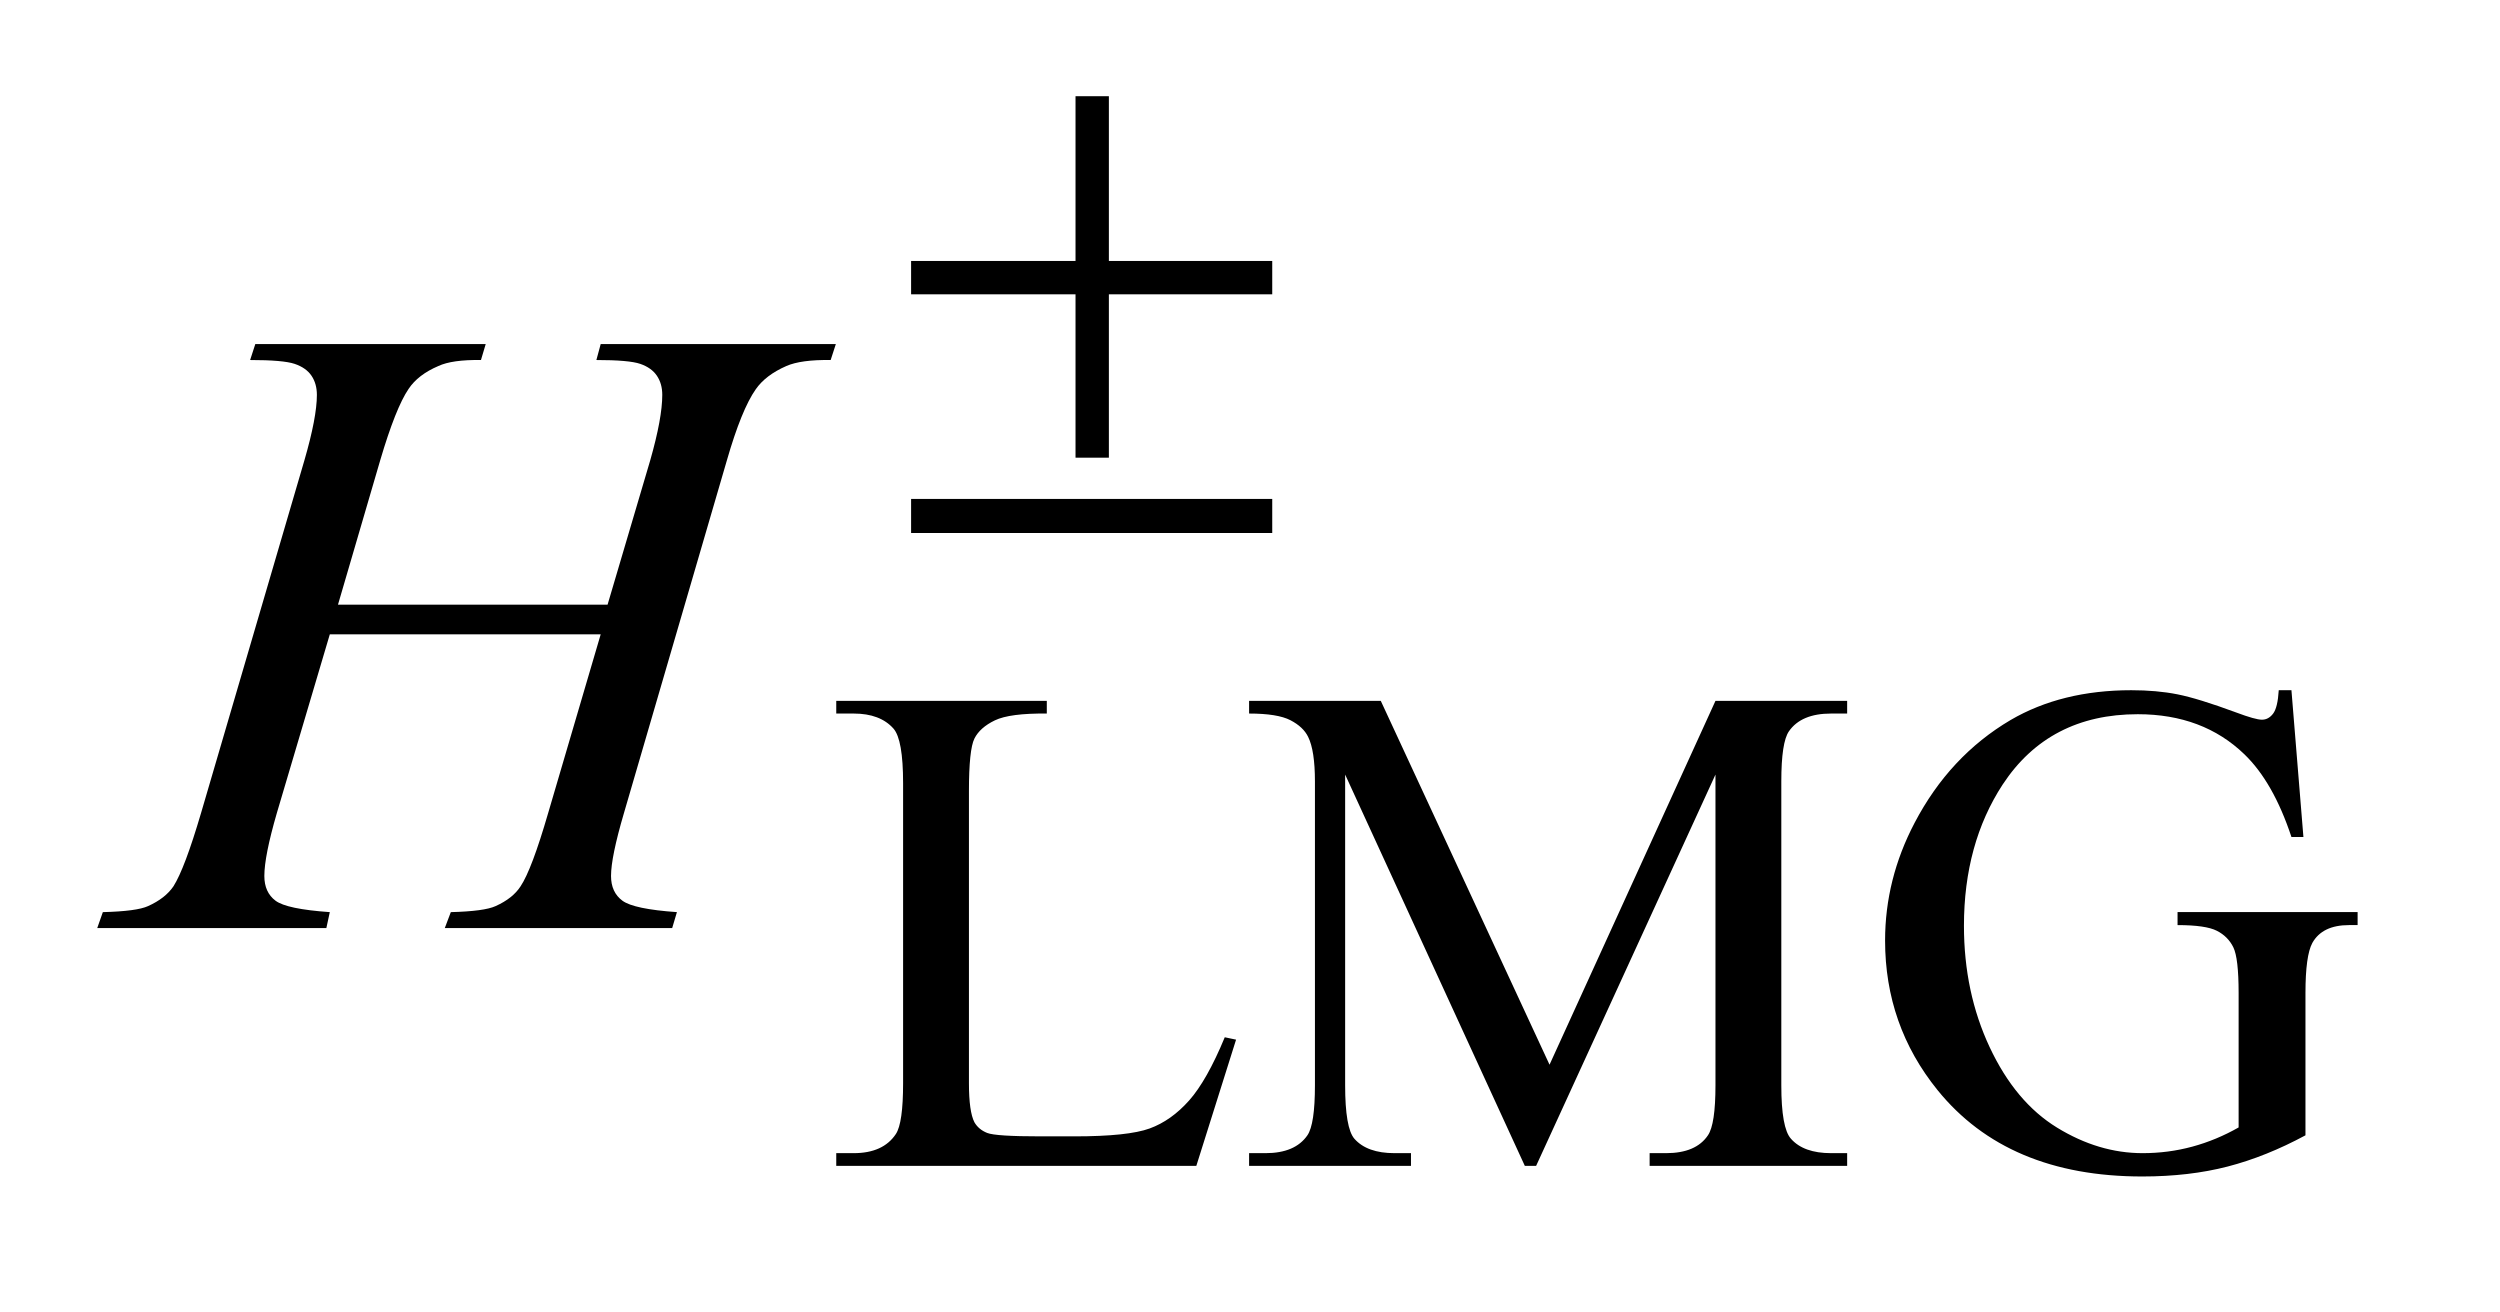
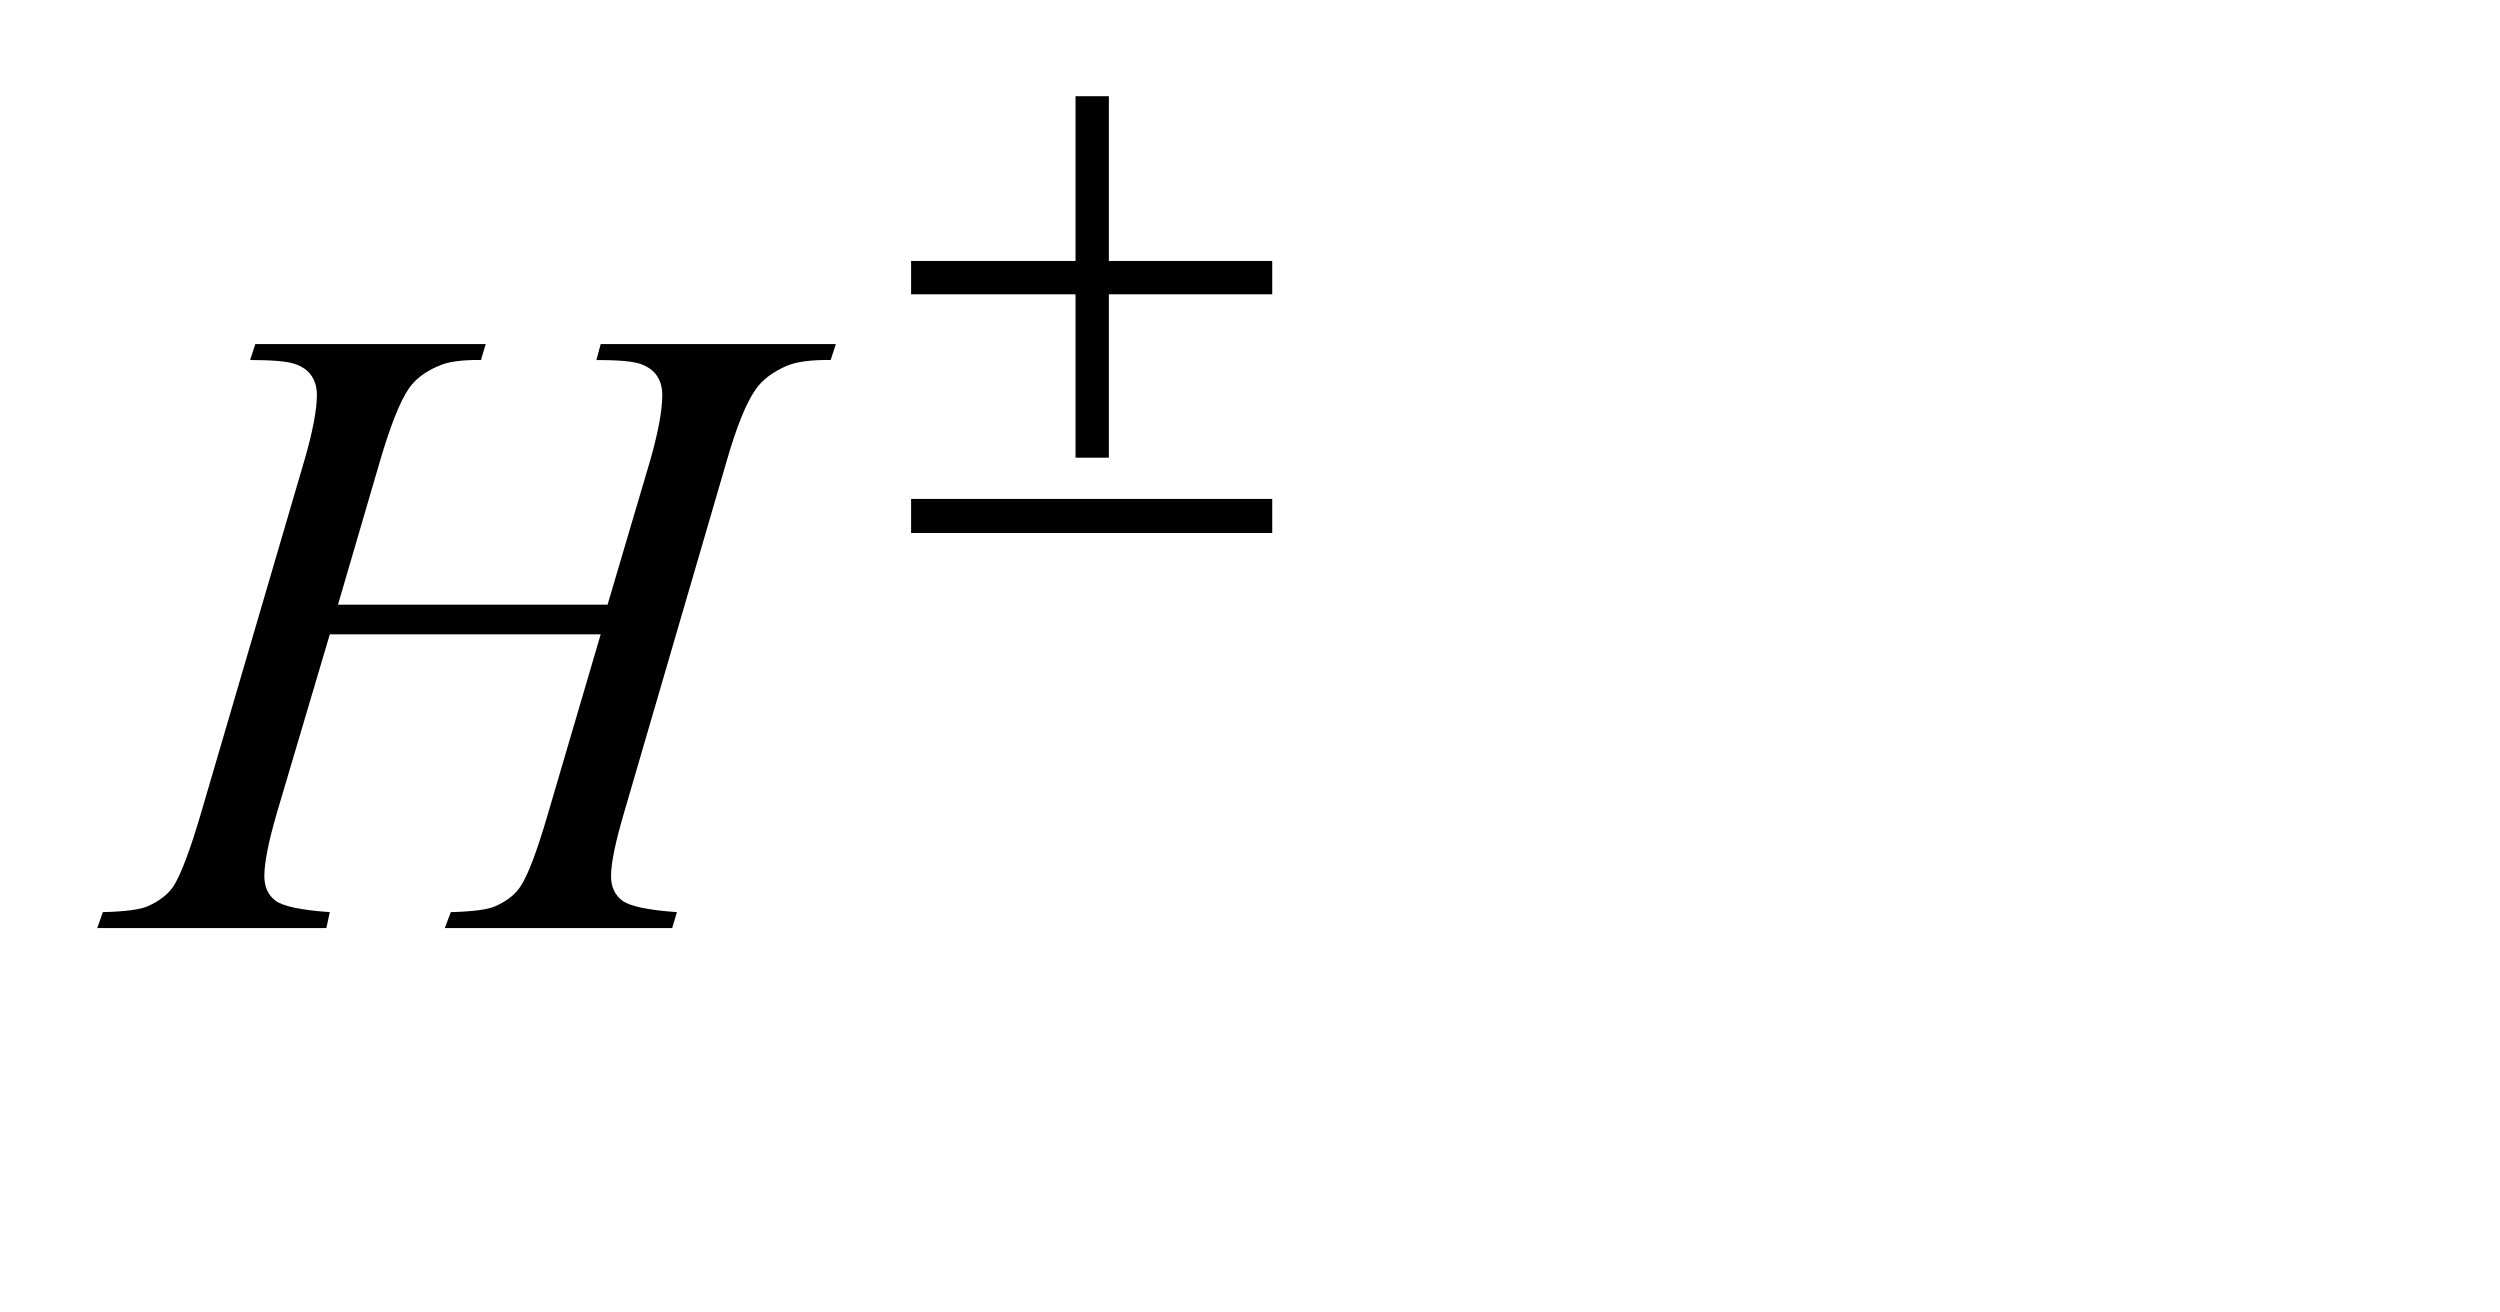
<svg xmlns="http://www.w3.org/2000/svg" stroke-dasharray="none" shape-rendering="auto" font-family="'Dialog'" text-rendering="auto" width="40" fill-opacity="1" color-interpolation="auto" color-rendering="auto" preserveAspectRatio="xMidYMid meet" font-size="12px" viewBox="0 0 40 21" fill="black" stroke="black" image-rendering="auto" stroke-miterlimit="10" stroke-linecap="square" stroke-linejoin="miter" font-style="normal" stroke-width="1" height="21" stroke-dashoffset="0" font-weight="normal" stroke-opacity="1">
  <defs id="genericDefs" />
  <g>
    <defs id="defs1">
      <clipPath clipPathUnits="userSpaceOnUse" id="clipPath1">
-         <path d="M0.891 2.517 L26.066 2.517 L26.066 15.601 L0.891 15.601 L0.891 2.517 Z" />
-       </clipPath>
+         </clipPath>
      <clipPath clipPathUnits="userSpaceOnUse" id="clipPath2">
        <path d="M28.457 80.426 L28.457 498.433 L832.793 498.433 L832.793 80.426 Z" />
      </clipPath>
    </defs>
    <g transform="scale(1.576,1.576) translate(-0.891,-2.517) matrix(0.031,0,0,0.031,0,0)">
-       <path d="M429.844 420.891 L433.547 421.672 L420.531 463 L302.609 463 L302.609 458.844 L308.328 458.844 Q317.984 458.844 322.141 452.562 Q324.5 448.969 324.5 435.938 L324.5 337.672 Q324.5 323.406 321.359 319.812 Q316.984 314.875 308.328 314.875 L302.609 314.875 L302.609 310.719 L371.562 310.719 L371.562 314.875 Q359.438 314.75 354.547 317.109 Q349.656 319.469 347.859 323.062 Q346.062 326.656 346.062 340.25 L346.062 435.938 Q346.062 445.25 347.859 448.734 Q349.219 451.094 352.023 452.219 Q354.828 453.344 369.531 453.344 L380.656 453.344 Q398.172 453.344 405.25 450.758 Q412.328 448.172 418.164 441.602 Q424 435.031 429.844 420.891 ZM528.109 463 L469.266 334.859 L469.266 436.609 Q469.266 450.641 472.297 454.125 Q476.453 458.844 485.438 458.844 L490.828 458.844 L490.828 463 L437.812 463 L437.812 458.844 L443.203 458.844 Q452.875 458.844 456.906 453 Q459.375 449.406 459.375 436.609 L459.375 337.109 Q459.375 327 457.141 322.5 Q455.562 319.25 451.352 317.062 Q447.141 314.875 437.812 314.875 L437.812 310.719 L480.938 310.719 L536.203 429.875 L590.547 310.719 L633.672 310.719 L633.672 314.875 L628.406 314.875 Q618.625 314.875 614.594 320.703 Q612.109 324.297 612.109 337.109 L612.109 436.609 Q612.109 450.641 615.266 454.125 Q619.422 458.844 628.406 458.844 L633.672 458.844 L633.672 463 L568.984 463 L568.984 458.844 L574.375 458.844 Q584.156 458.844 588.078 453 Q590.547 449.406 590.547 436.609 L590.547 334.859 L531.812 463 L528.109 463 ZM779.172 307.234 L783.094 355.297 L779.172 355.297 Q773.219 337.328 763.781 328.234 Q750.188 315.094 728.859 315.094 Q699.766 315.094 684.609 338.109 Q671.922 357.547 671.922 384.391 Q671.922 406.172 680.344 424.141 Q688.766 442.109 702.406 450.477 Q716.047 458.844 730.422 458.844 Q738.844 458.844 746.711 456.711 Q754.578 454.578 761.875 450.422 L761.875 406.391 Q761.875 394.938 760.133 391.406 Q758.391 387.875 754.742 386.016 Q751.094 384.156 741.875 384.156 L741.875 379.891 L800.844 379.891 L800.844 384.156 L798.031 384.156 Q789.281 384.156 786.016 390 Q783.766 394.156 783.766 406.391 L783.766 453 Q770.859 459.969 758.281 463.227 Q745.703 466.484 730.312 466.484 Q686.172 466.484 663.266 438.188 Q646.094 416.953 646.094 389.219 Q646.094 369.109 655.75 350.688 Q667.203 328.797 687.188 317 Q703.922 307.234 726.719 307.234 Q735.031 307.234 741.828 308.578 Q748.625 309.922 761.094 314.531 Q767.375 316.891 769.516 316.891 Q771.641 316.891 773.156 314.922 Q774.672 312.953 775.016 307.234 L779.172 307.234 Z" stroke="none" clip-path="url(#clipPath2)" />
-     </g>
+       </g>
    <g transform="matrix(0.049,0,0,0.049,-1.404,-3.967)">
      <path d="M139.016 278.391 L227.047 278.391 L240.969 231.281 Q244.906 217.5 244.906 209.906 Q244.906 206.25 243.148 203.648 Q241.391 201.047 237.734 199.781 Q234.078 198.516 223.391 198.516 L224.797 193.312 L301.578 193.312 L299.891 198.516 Q290.188 198.375 285.406 200.484 Q278.656 203.438 275.422 208.078 Q270.781 214.688 266 231.281 L232.391 346.453 Q228.172 360.797 228.172 366.984 Q228.172 372.328 231.898 375.07 Q235.625 377.812 249.688 378.797 L248.141 384 L173.891 384 L175.859 378.797 Q186.828 378.516 190.484 376.828 Q196.109 374.297 198.641 370.359 Q202.297 364.875 207.641 346.453 L224.797 288.094 L136.344 288.094 L119.047 346.453 Q114.969 360.516 114.969 366.984 Q114.969 372.328 118.625 375.07 Q122.281 377.812 136.344 378.797 L135.219 384 L60.406 384 L62.234 378.797 Q73.344 378.516 77 376.828 Q82.625 374.297 85.297 370.359 Q88.953 364.594 94.297 346.453 L128.047 231.281 Q132.125 217.219 132.125 209.906 Q132.125 206.25 130.367 203.648 Q128.609 201.047 124.883 199.781 Q121.156 198.516 110.328 198.516 L112.016 193.312 L187.25 193.312 L185.703 198.516 Q176.281 198.375 171.781 200.484 Q165.172 203.297 162.078 207.938 Q157.859 214.125 152.797 231.281 L139.016 278.391 Z" stroke="none" clip-path="url(#clipPath2)" />
    </g>
    <g transform="matrix(0.049,0,0,0.049,-1.404,-3.967)">
      <path d="M379.844 112.375 L390.734 112.375 L390.734 166.172 L444.078 166.172 L444.078 177.062 L390.734 177.062 L390.734 230.406 L379.844 230.406 L379.844 177.062 L326.156 177.062 L326.156 166.172 L379.844 166.172 L379.844 112.375 ZM326.156 243.875 L444.078 243.875 L444.078 255 L326.156 255 L326.156 243.875 Z" stroke="none" clip-path="url(#clipPath2)" />
    </g>
  </g>
</svg>